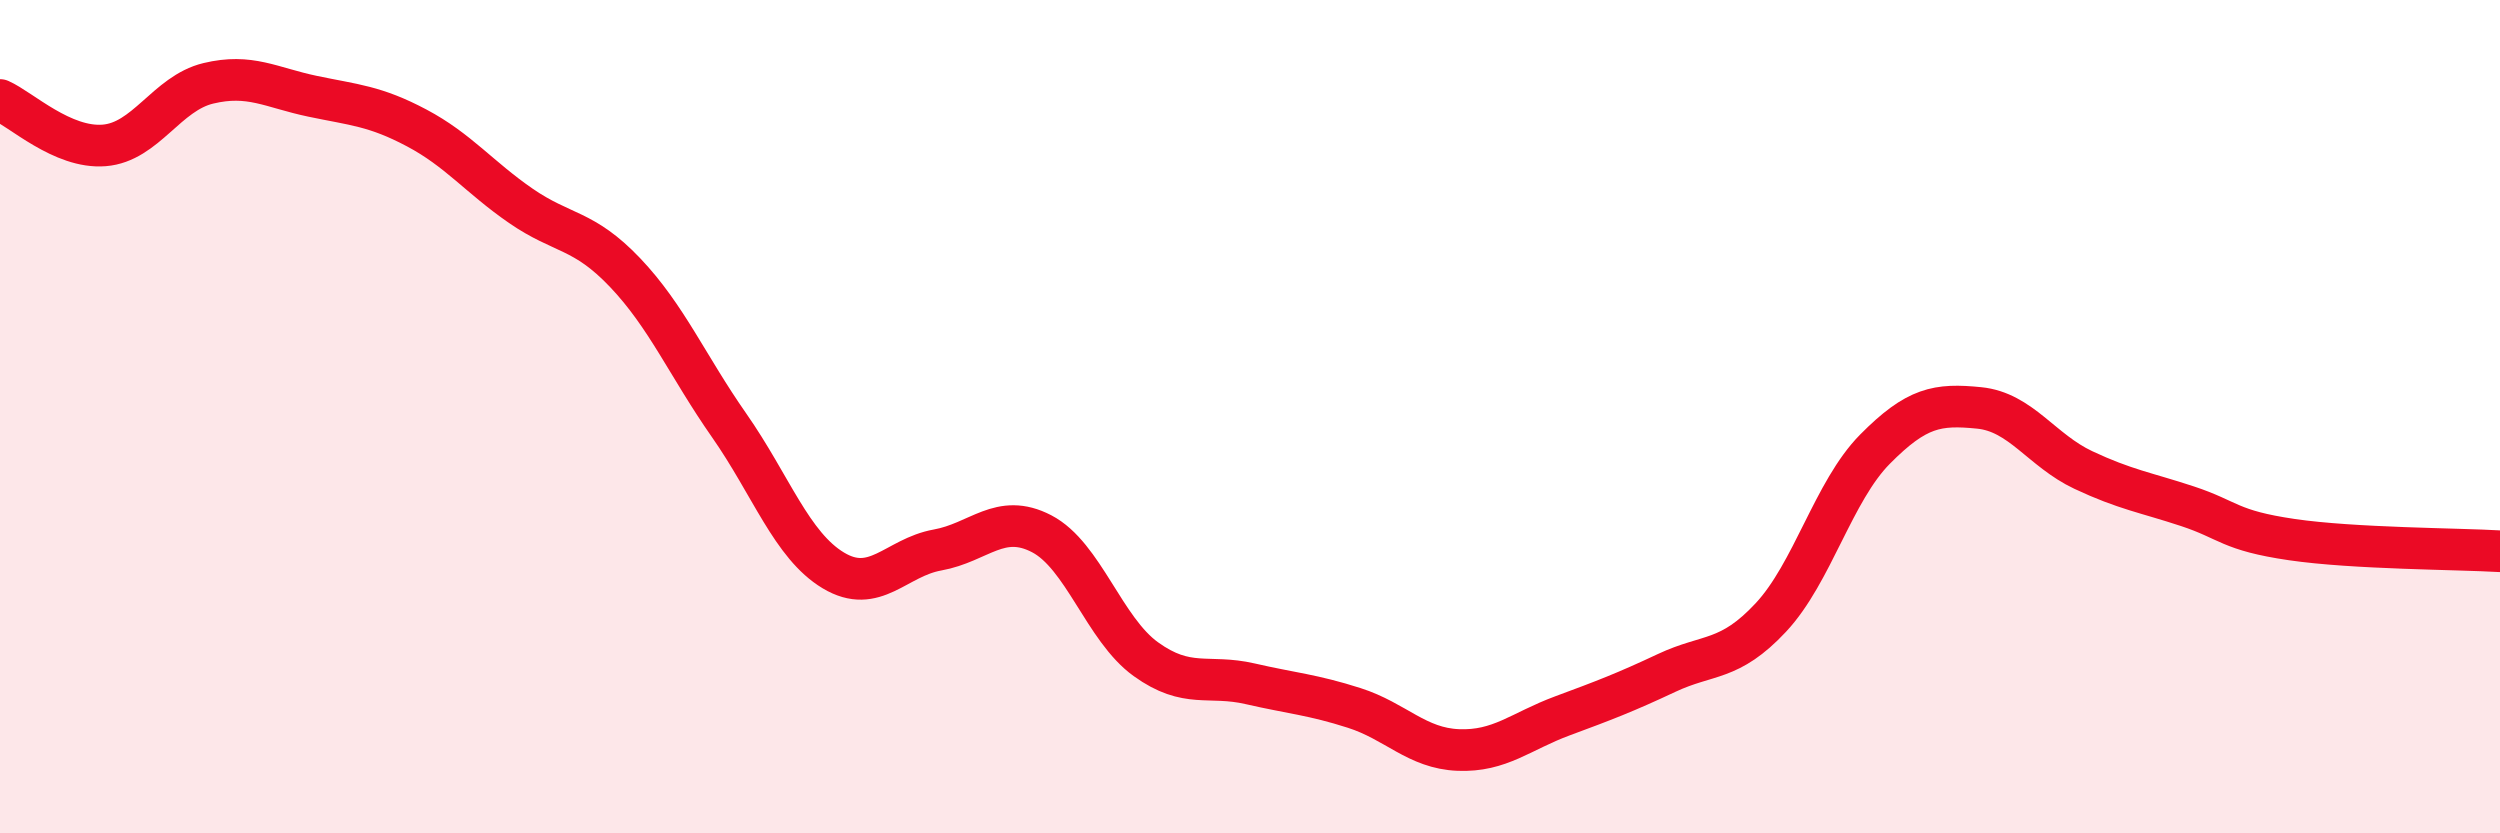
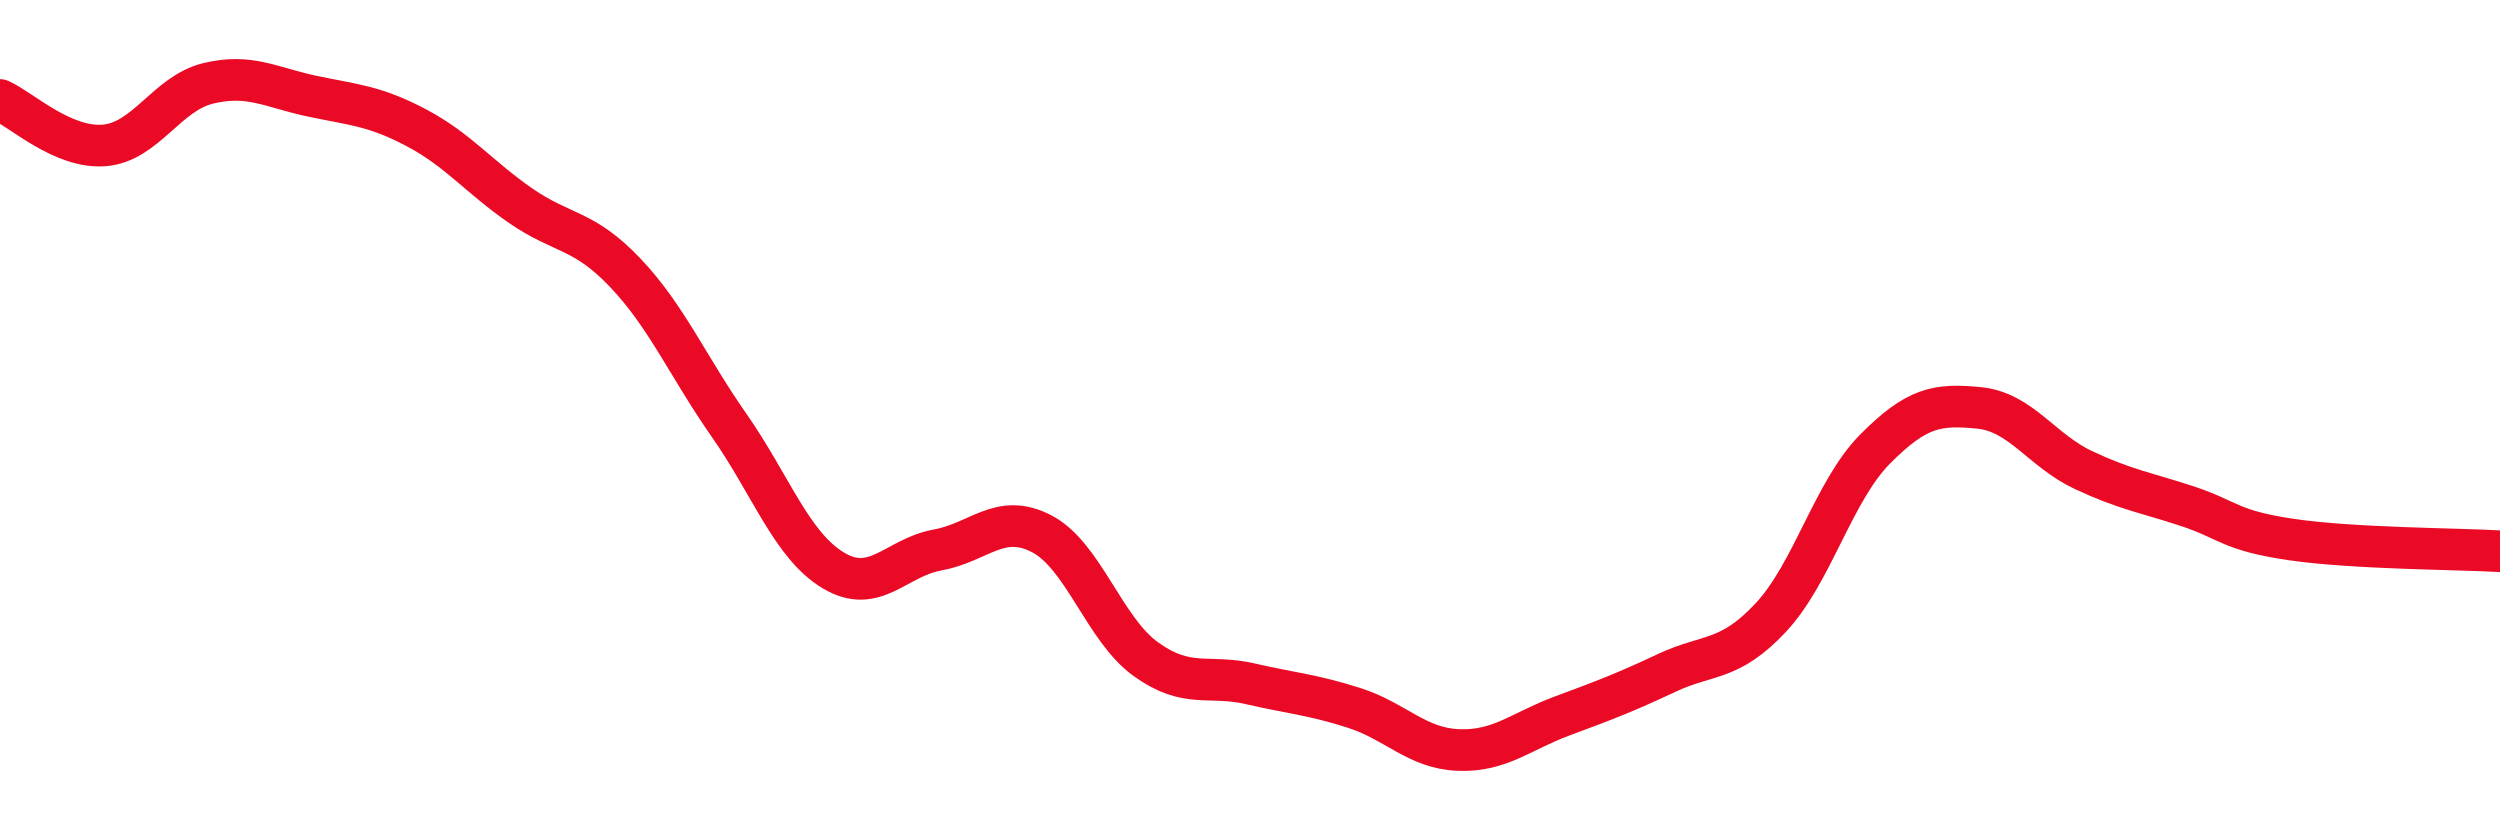
<svg xmlns="http://www.w3.org/2000/svg" width="60" height="20" viewBox="0 0 60 20">
-   <path d="M 0,2.4 C 0.5,2.62 1.5,3.57 2.5,3.49 C 3.5,3.41 4,2.24 5,2 C 6,1.76 6.5,2.1 7.5,2.31 C 8.5,2.52 9,2.54 10,3.07 C 11,3.6 11.5,4.25 12.5,4.94 C 13.5,5.63 14,5.49 15,6.54 C 16,7.59 16.5,8.78 17.5,10.21 C 18.5,11.64 19,13.09 20,13.69 C 21,14.29 21.5,13.38 22.5,13.2 C 23.5,13.02 24,12.29 25,12.81 C 26,13.33 26.5,15.1 27.5,15.82 C 28.5,16.54 29,16.18 30,16.41 C 31,16.64 31.5,16.67 32.5,16.99 C 33.5,17.31 34,17.96 35,18 C 36,18.04 36.5,17.55 37.5,17.18 C 38.5,16.81 39,16.62 40,16.15 C 41,15.68 41.5,15.89 42.5,14.82 C 43.5,13.75 44,11.79 45,10.78 C 46,9.77 46.5,9.69 47.5,9.79 C 48.5,9.89 49,10.81 50,11.28 C 51,11.75 51.5,11.82 52.5,12.15 C 53.5,12.48 53.5,12.73 55,12.95 C 56.5,13.17 59,13.17 60,13.23L60 20L0 20Z" fill="#EB0A25" opacity="0.1" stroke-linecap="round" stroke-linejoin="round" />
  <path d="M 0,2.4 C 0.5,2.62 1.5,3.57 2.5,3.49 C 3.5,3.41 4,2.24 5,2 C 6,1.76 6.5,2.1 7.5,2.31 C 8.5,2.52 9,2.54 10,3.07 C 11,3.6 11.5,4.25 12.5,4.94 C 13.5,5.63 14,5.49 15,6.54 C 16,7.59 16.5,8.78 17.5,10.21 C 18.5,11.64 19,13.09 20,13.69 C 21,14.29 21.5,13.38 22.5,13.2 C 23.5,13.02 24,12.29 25,12.81 C 26,13.33 26.5,15.1 27.5,15.82 C 28.5,16.54 29,16.18 30,16.41 C 31,16.64 31.5,16.67 32.5,16.99 C 33.5,17.31 34,17.96 35,18 C 36,18.04 36.5,17.55 37.5,17.18 C 38.5,16.81 39,16.62 40,16.15 C 41,15.68 41.5,15.89 42.5,14.82 C 43.5,13.75 44,11.79 45,10.78 C 46,9.77 46.5,9.69 47.5,9.79 C 48.5,9.89 49,10.81 50,11.28 C 51,11.75 51.5,11.82 52.5,12.15 C 53.5,12.48 53.5,12.73 55,12.95 C 56.5,13.17 59,13.17 60,13.23" stroke="#EB0A25" stroke-width="1" fill="none" stroke-linecap="round" stroke-linejoin="round" />
</svg>